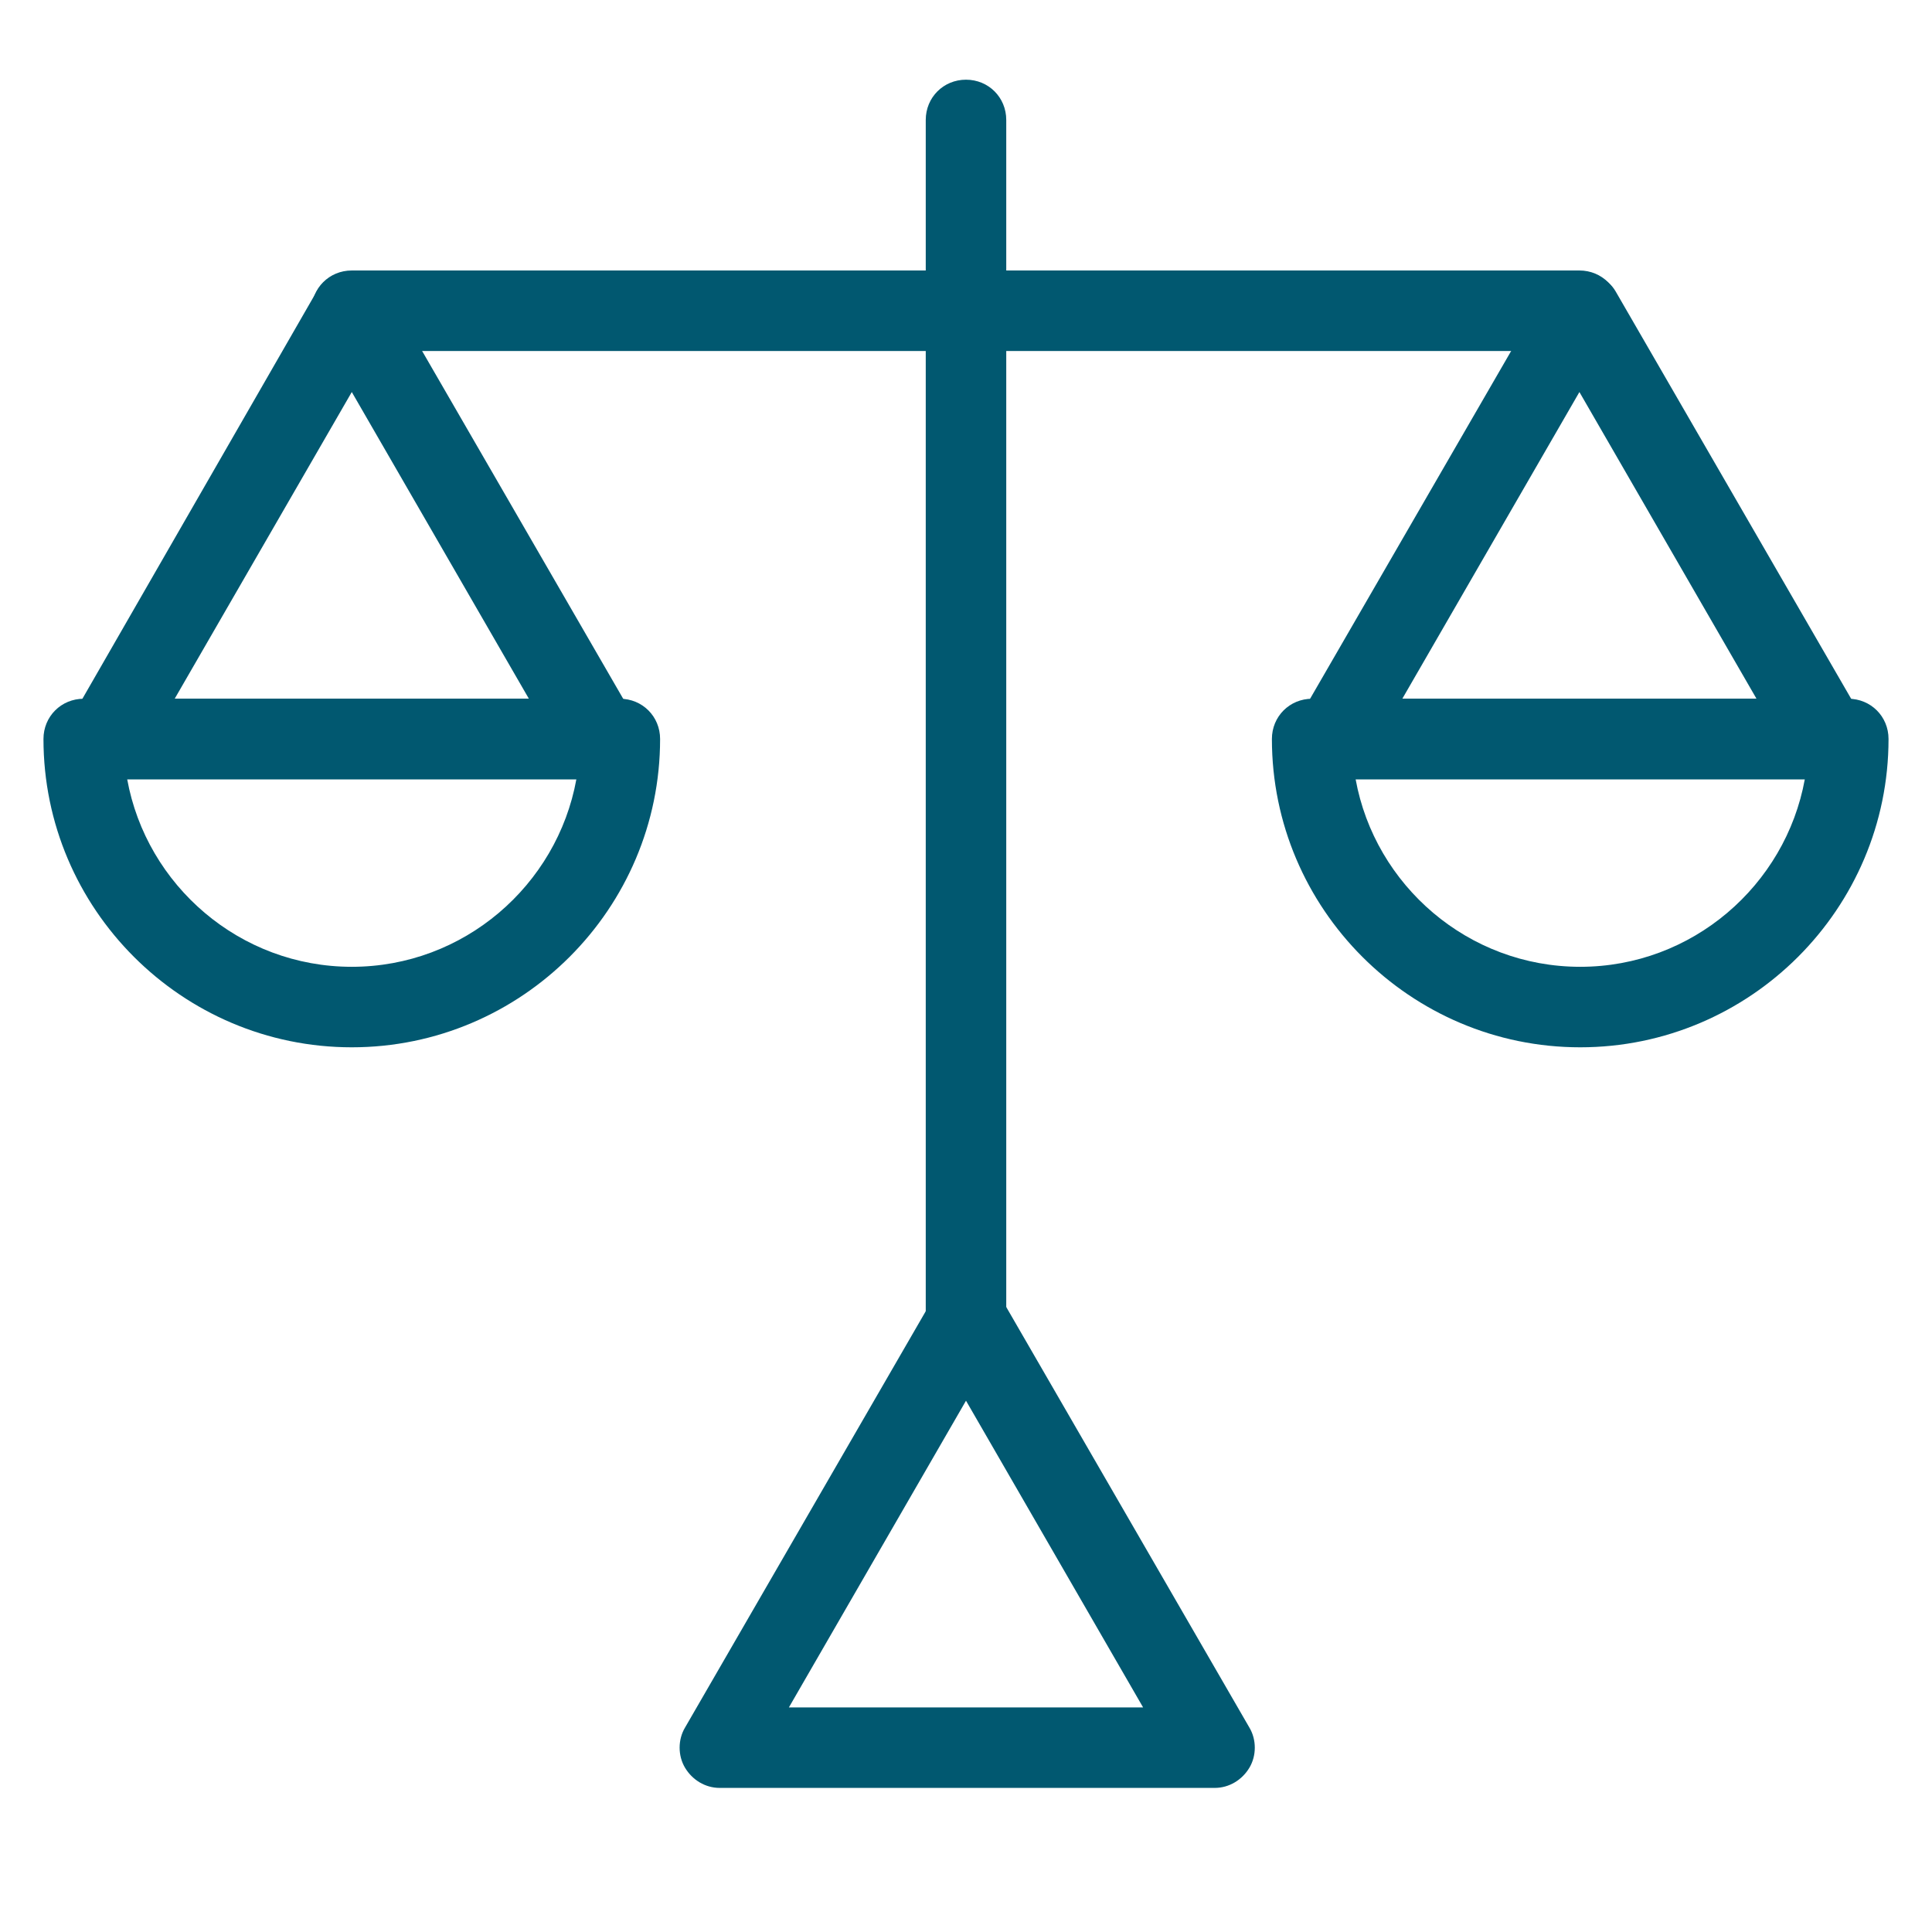
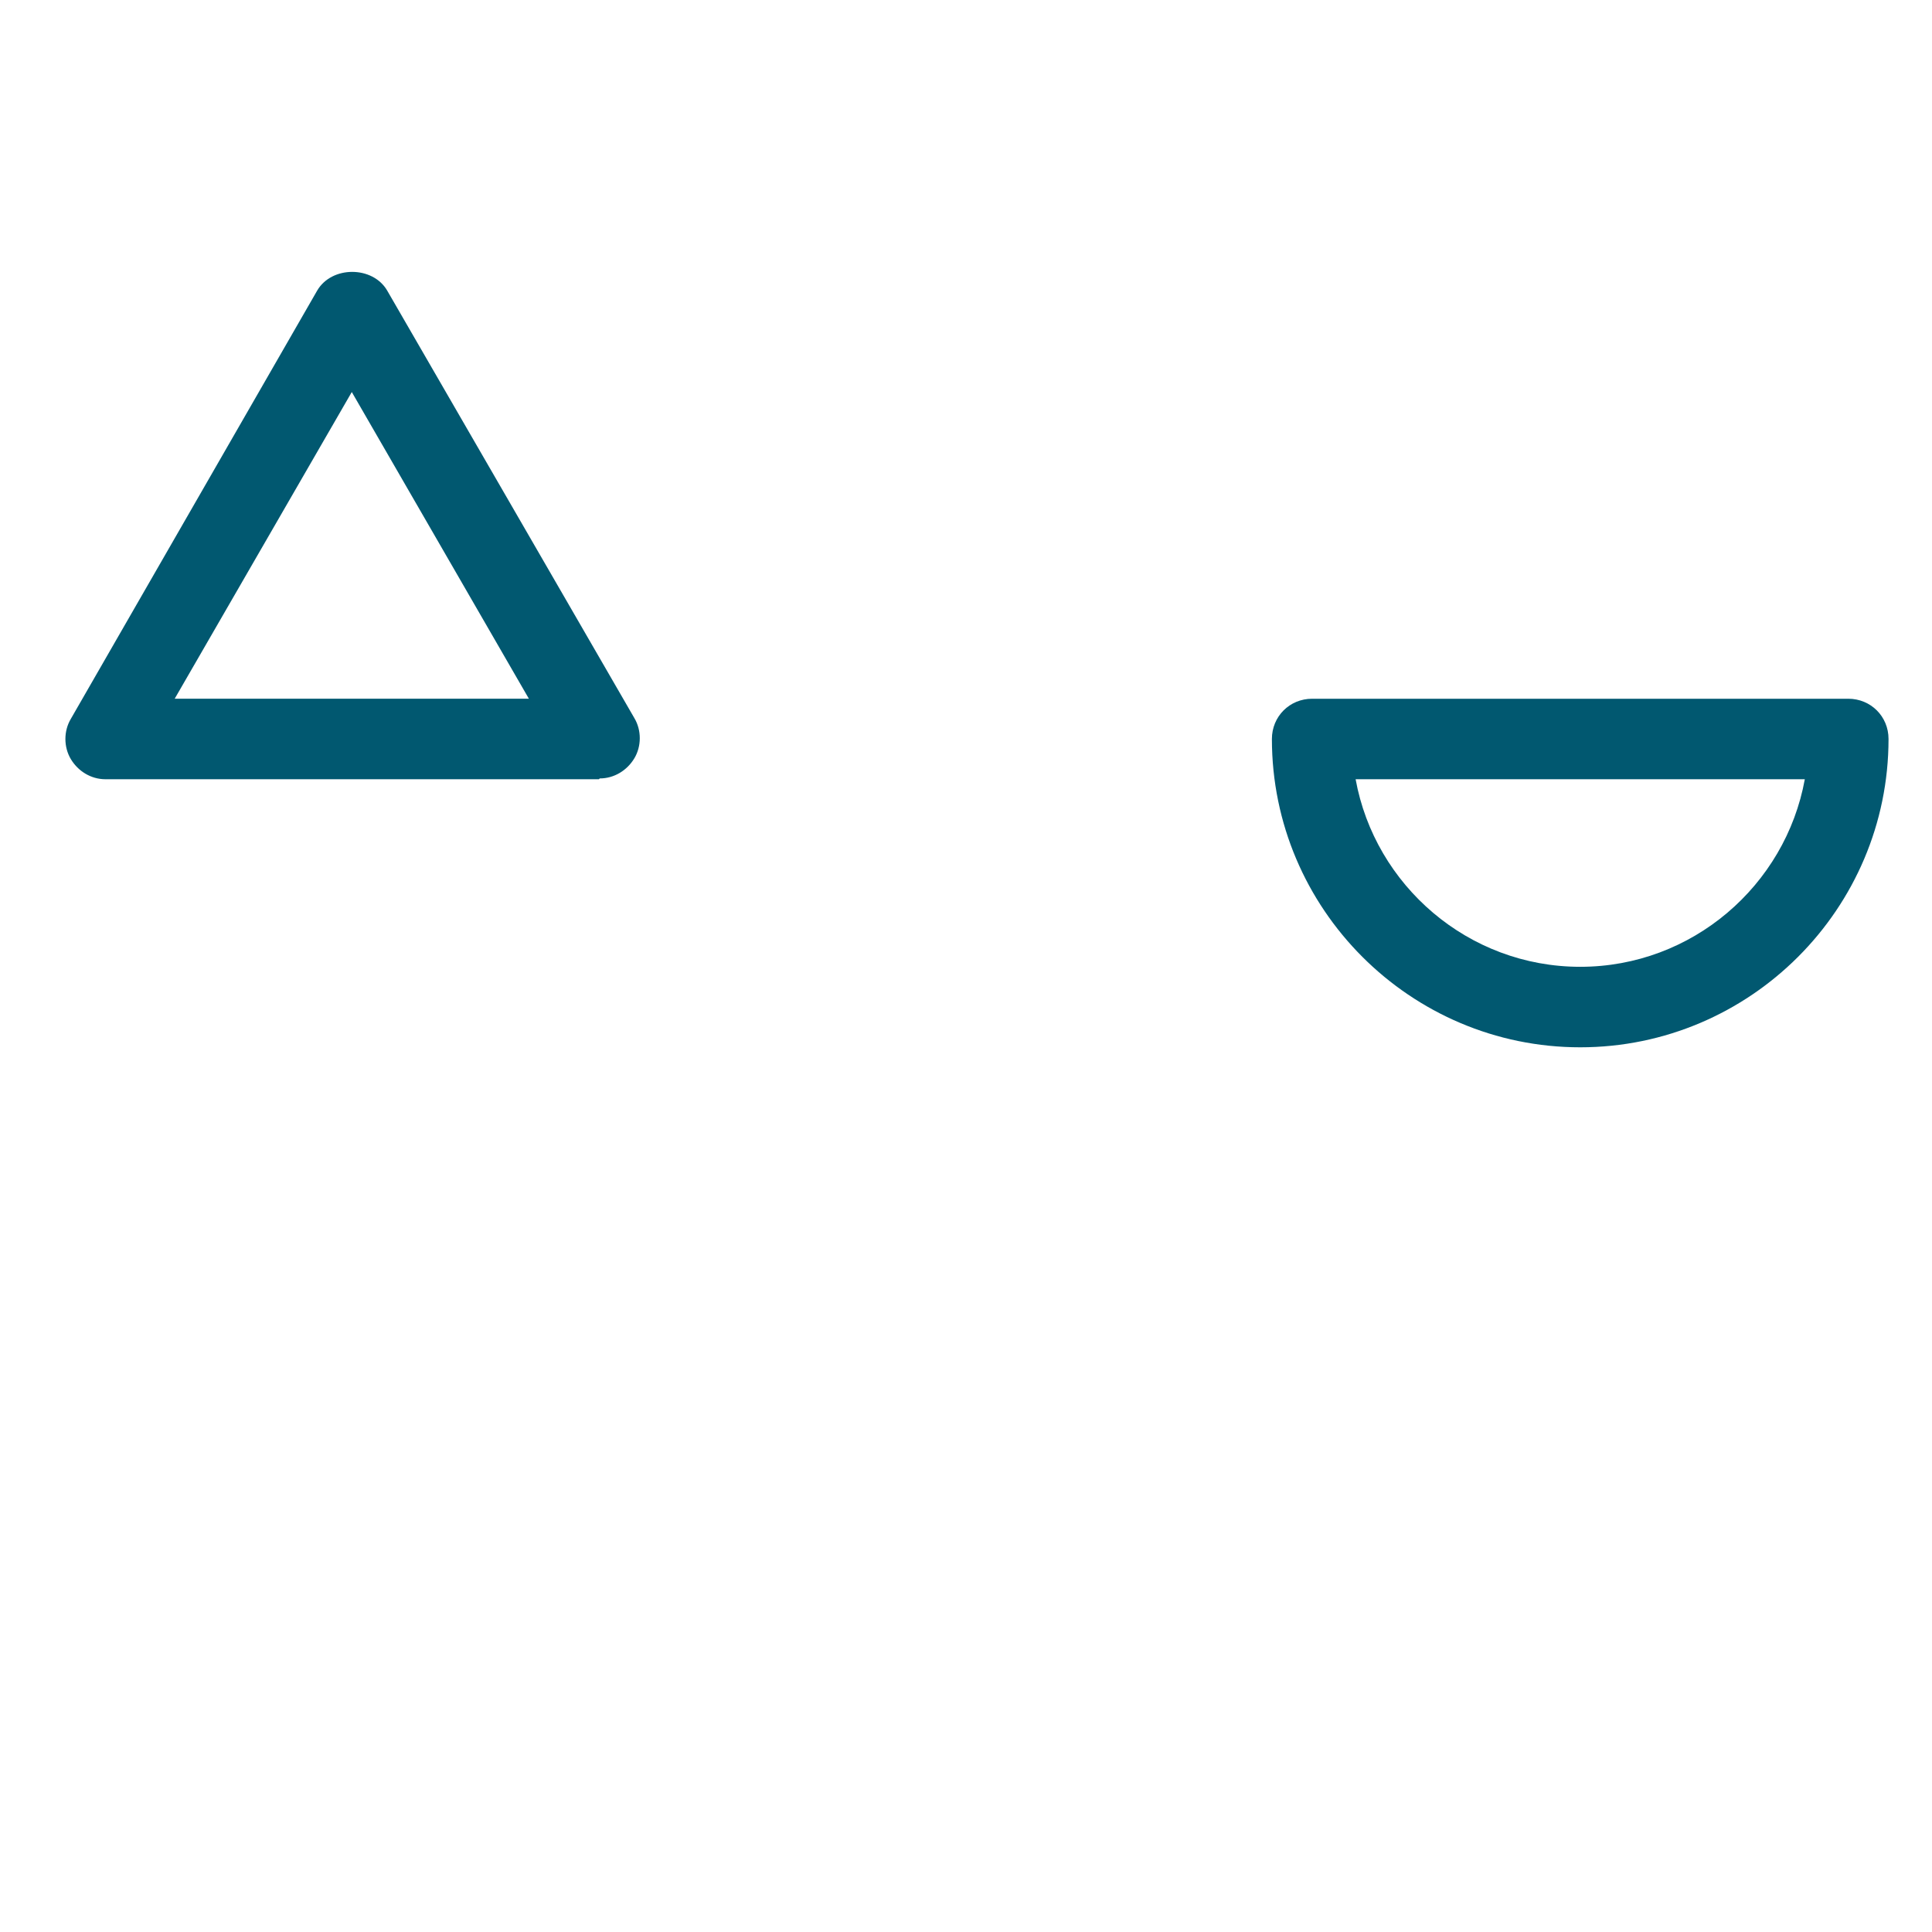
<svg xmlns="http://www.w3.org/2000/svg" id="Layer_1" data-name="Layer 1" viewBox="0 0 24 24">
  <defs>
    <style>
      .cls-1 {
        fill: #015870;
        stroke-width: 0px;
      }
    </style>
  </defs>
-   <path class="cls-1" d="m12,16.9c-.28,0-.5-.22-.5-.5V1.49c0-.28.22-.5.5-.5s.5.22.5.5v14.9c0,.28-.22.5-.5.5Z" />
-   <path class="cls-1" d="m15.07,22.21h-6.13c-.18,0-.34-.1-.43-.25s-.09-.35,0-.5l3.07-5.31c.18-.31.69-.31.87,0l3.07,5.31c.09.15.09.35,0,.5s-.25.25-.43.25Zm-5.27-1h4.4l-2.2-3.81-2.2,3.81Z" />
  <path class="cls-1" d="m7.44,9.68H1.31c-.18,0-.34-.1-.43-.25s-.09-.35,0-.5L3.94,3.61c.18-.31.69-.31.87,0l3.07,5.31c.09.15.09.35,0,.5s-.25.25-.43.25Zm-5.27-1h4.4l-2.2-3.81-2.2,3.81Z" />
-   <path class="cls-1" d="m22.69,9.68h-6.13c-.18,0-.34-.1-.43-.25s-.09-.35,0-.5l3.07-5.31c.18-.31.69-.31.87,0l3.07,5.31c.09.15.09.35,0,.5s-.25.25-.43.25Zm-5.27-1h4.4l-2.2-3.81-2.2,3.81Z" />
-   <path class="cls-1" d="m19.63,4.36H4.37c-.28,0-.5-.22-.5-.5s.22-.5.5-.5h15.25c.28,0,.5.22.5.5s-.22.5-.5.5Z" />
-   <path class="cls-1" d="m4.37,13.01c-2.11,0-3.83-1.72-3.83-3.83,0-.28.22-.5.5-.5h6.66c.28,0,.5.22.5.5,0,2.11-1.72,3.83-3.83,3.83Zm-2.79-3.33c.24,1.32,1.4,2.33,2.79,2.33s2.55-1.01,2.79-2.33H1.59Z" />
  <path class="cls-1" d="m19.63,13.01c-2.11,0-3.83-1.72-3.83-3.83,0-.28.22-.5.5-.5h6.66c.28,0,.5.22.5.5,0,2.11-1.72,3.83-3.83,3.83Zm-2.79-3.33c.24,1.32,1.4,2.33,2.79,2.33s2.55-1.01,2.79-2.33h-5.57Z" />
</svg>